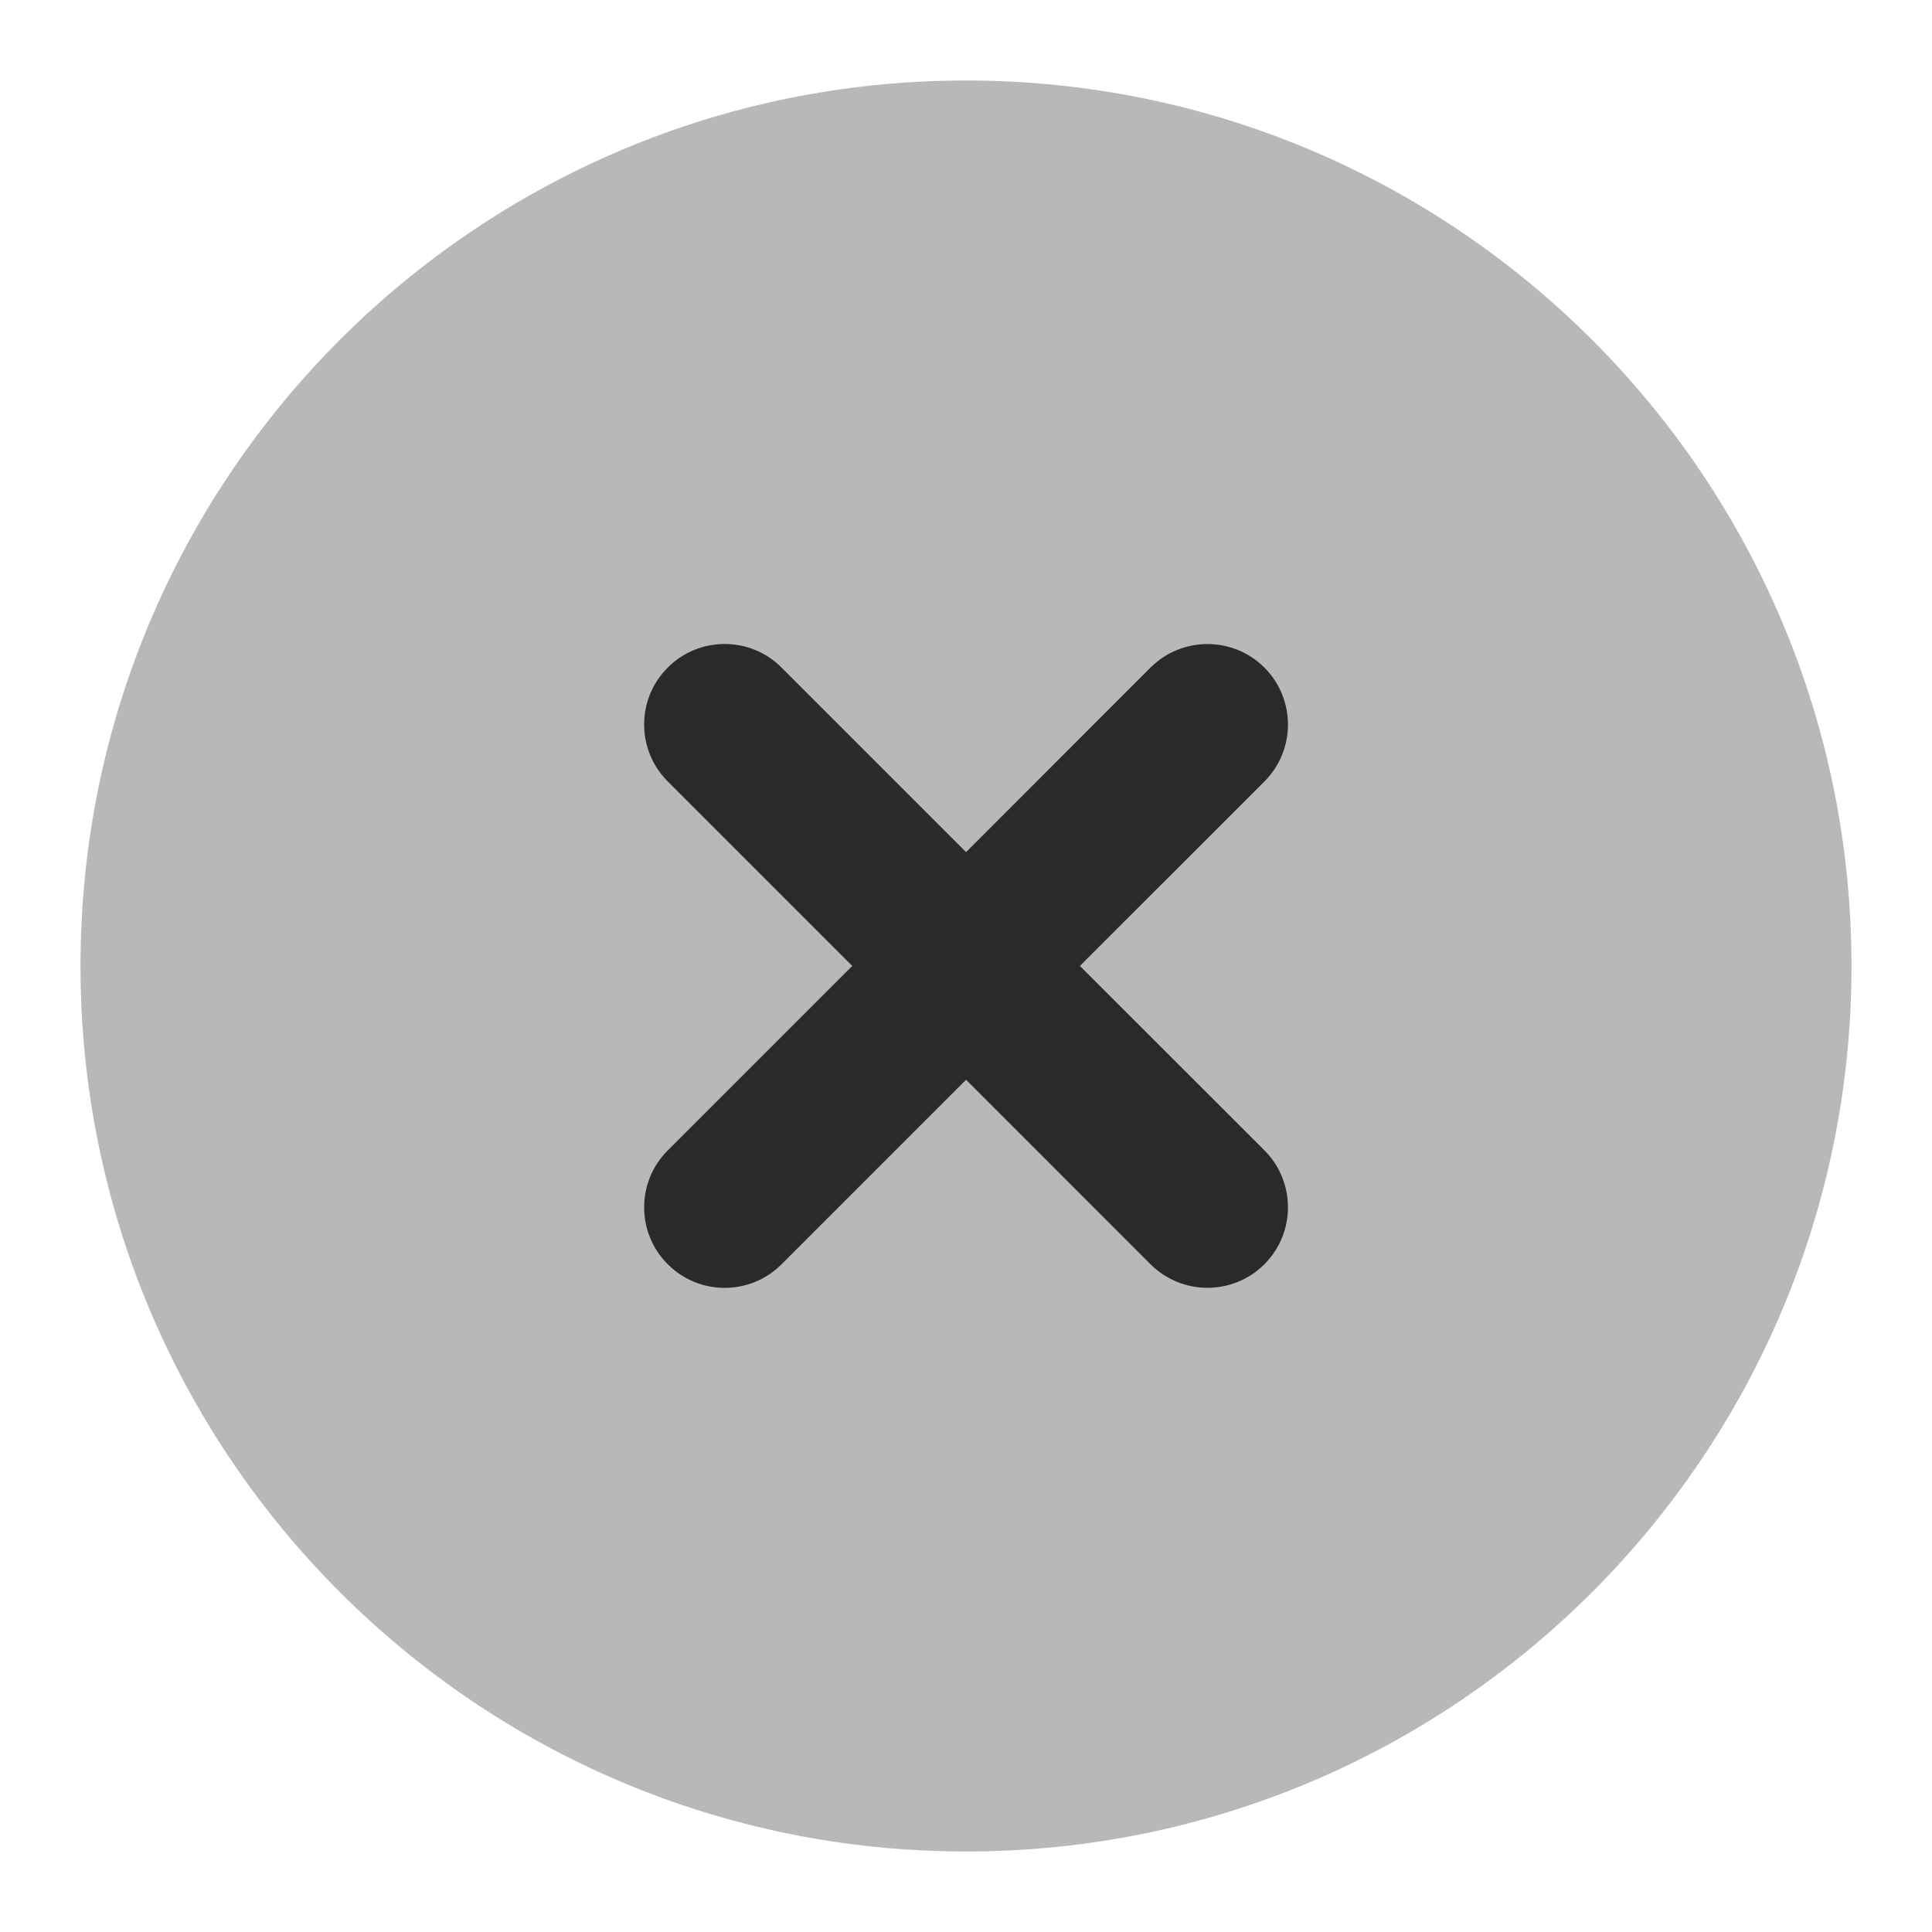
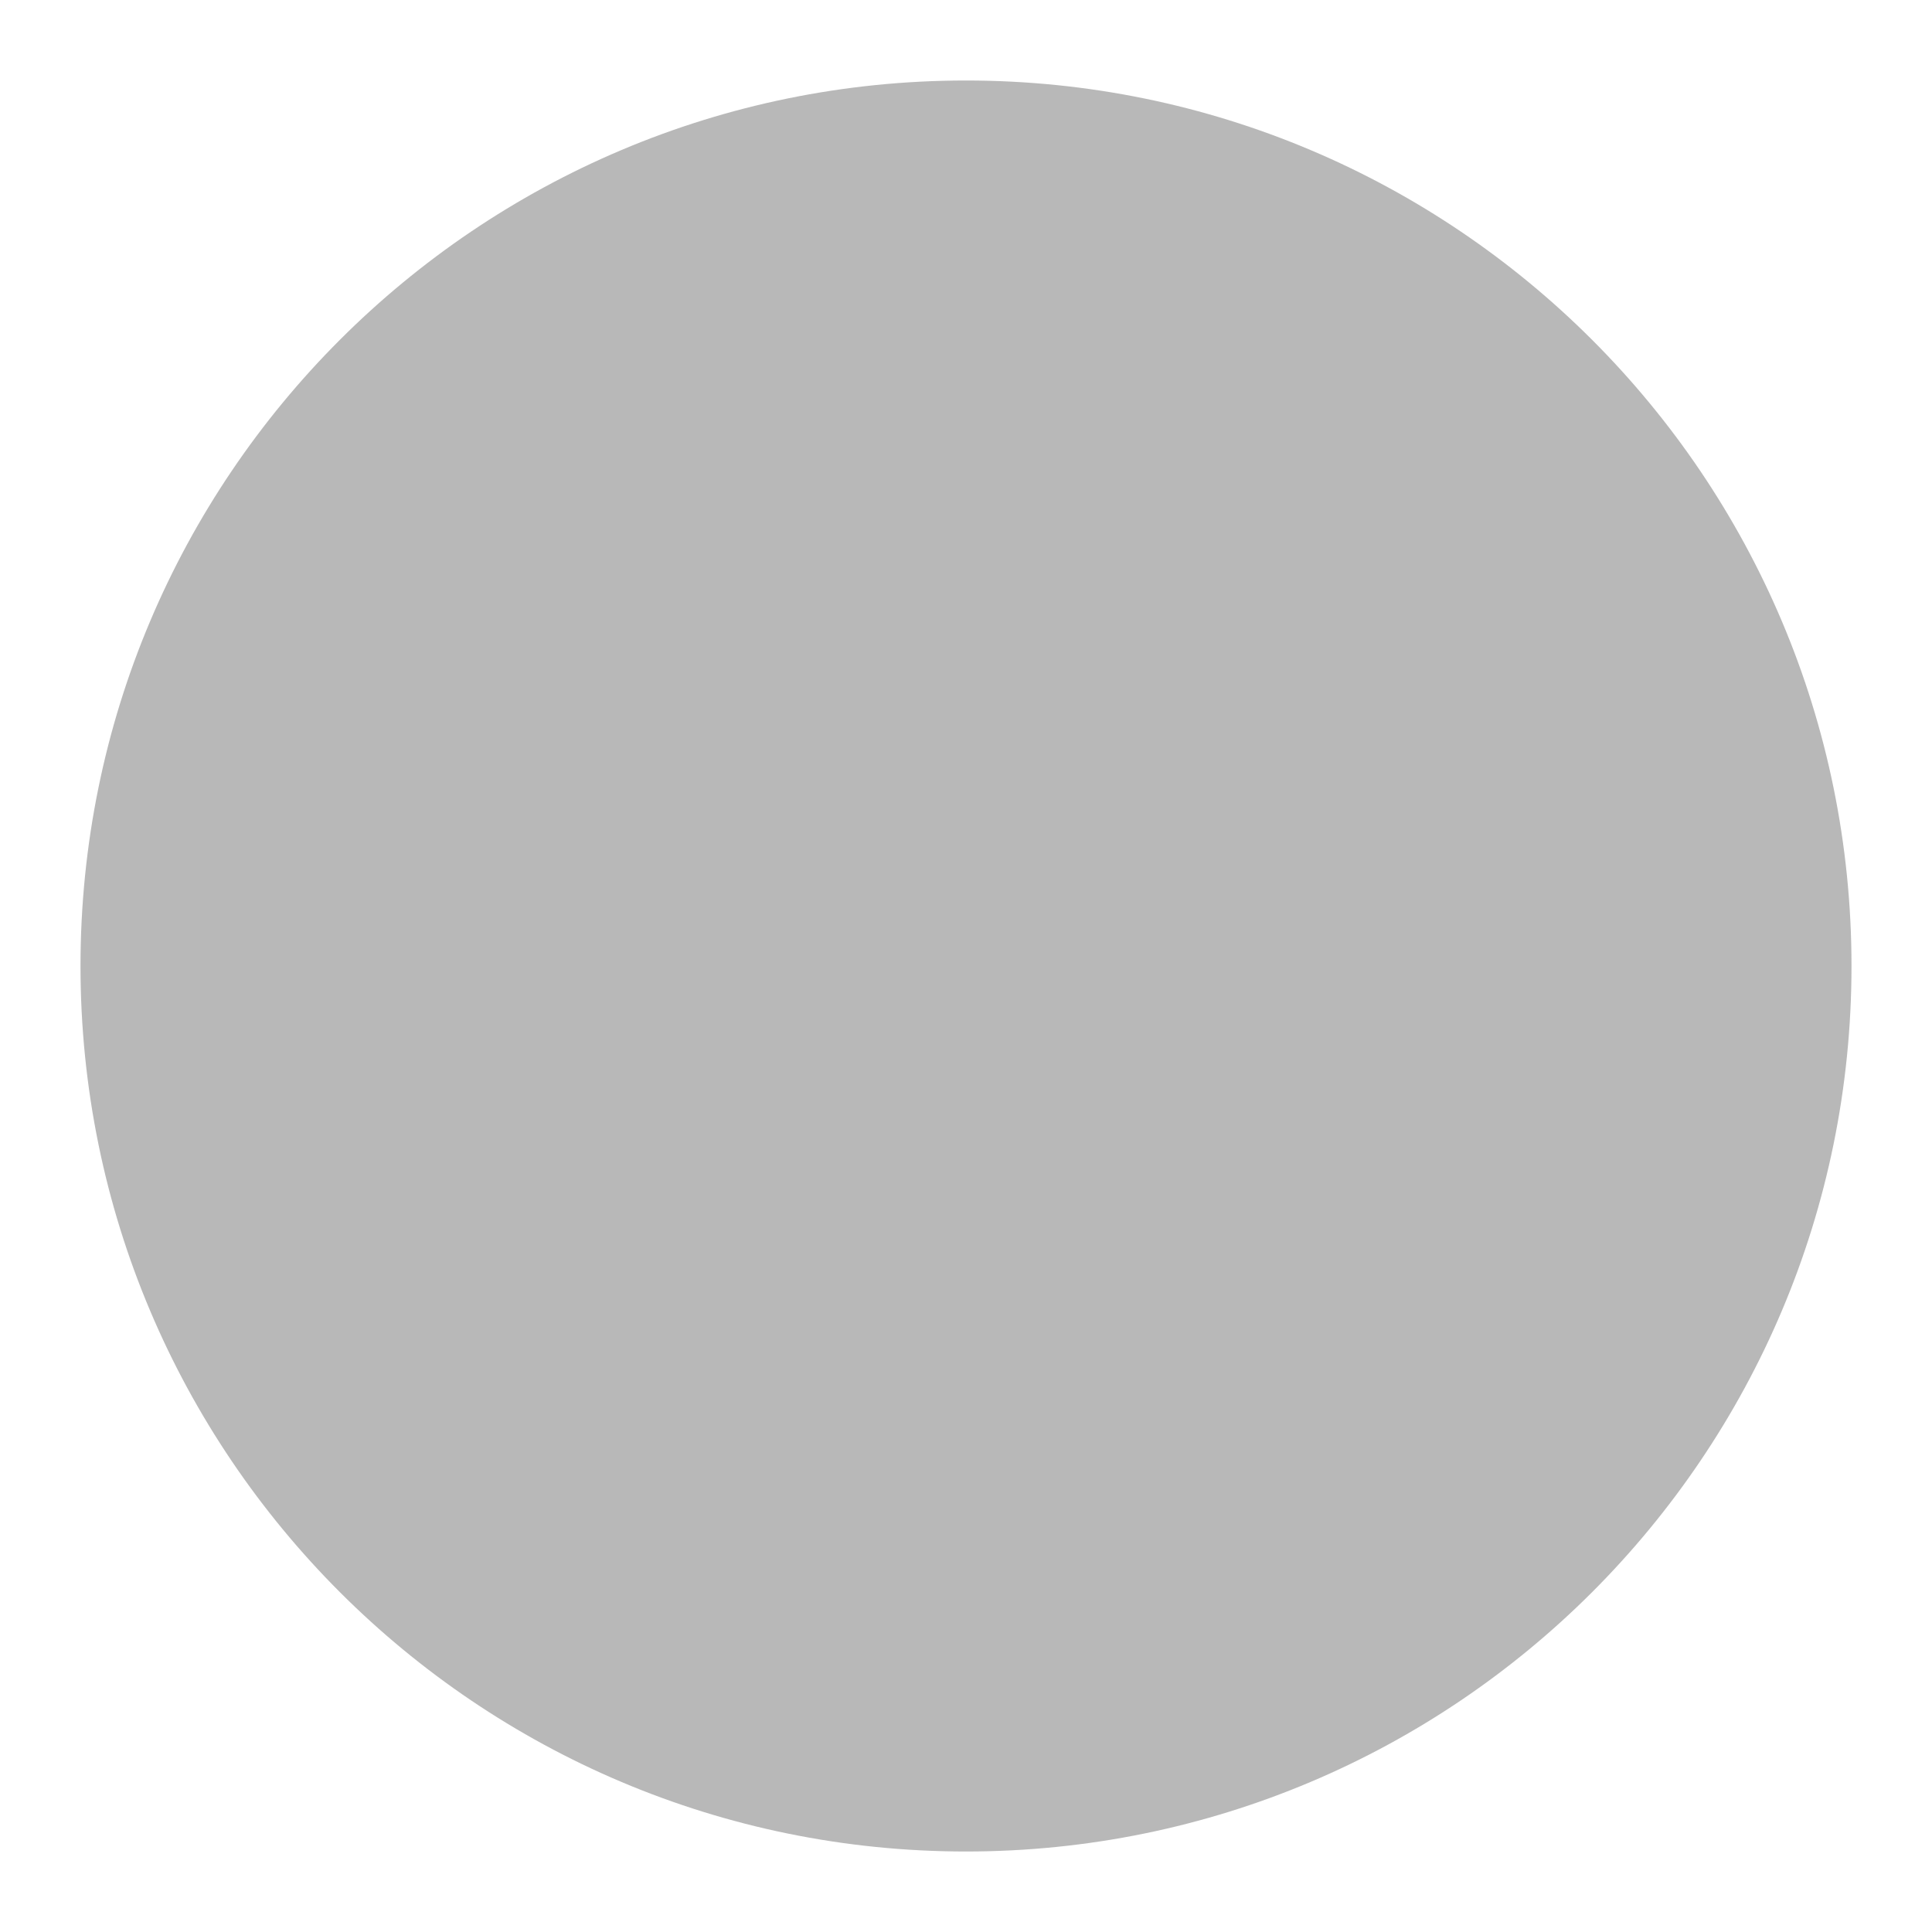
<svg xmlns="http://www.w3.org/2000/svg" width="24" height="24" viewBox="0 0 24 24" fill="none">
  <path d="M12 1C5.925 1 1 5.925 1 12C1 18.075 5.925 23 12 23C18.075 23 23 18.075 23 12C23 5.925 18.075 1 12 1Z" fill="#B8B8B8" />
-   <path d="M9.709 8.293C9.319 7.902 8.685 7.902 8.295 8.293C7.904 8.683 7.904 9.317 8.295 9.707L10.587 11.999L8.295 14.291C7.904 14.681 7.904 15.315 8.295 15.705C8.685 16.096 9.319 16.096 9.709 15.705L12.001 13.413L14.292 15.705C14.683 16.095 15.316 16.095 15.707 15.705C16.097 15.314 16.097 14.681 15.707 14.29L13.415 11.999L15.707 9.708C16.097 9.317 16.097 8.684 15.707 8.293C15.316 7.903 14.683 7.903 14.292 8.293L12.001 10.585L9.709 8.293Z" fill="#2A2A2A" />
</svg>